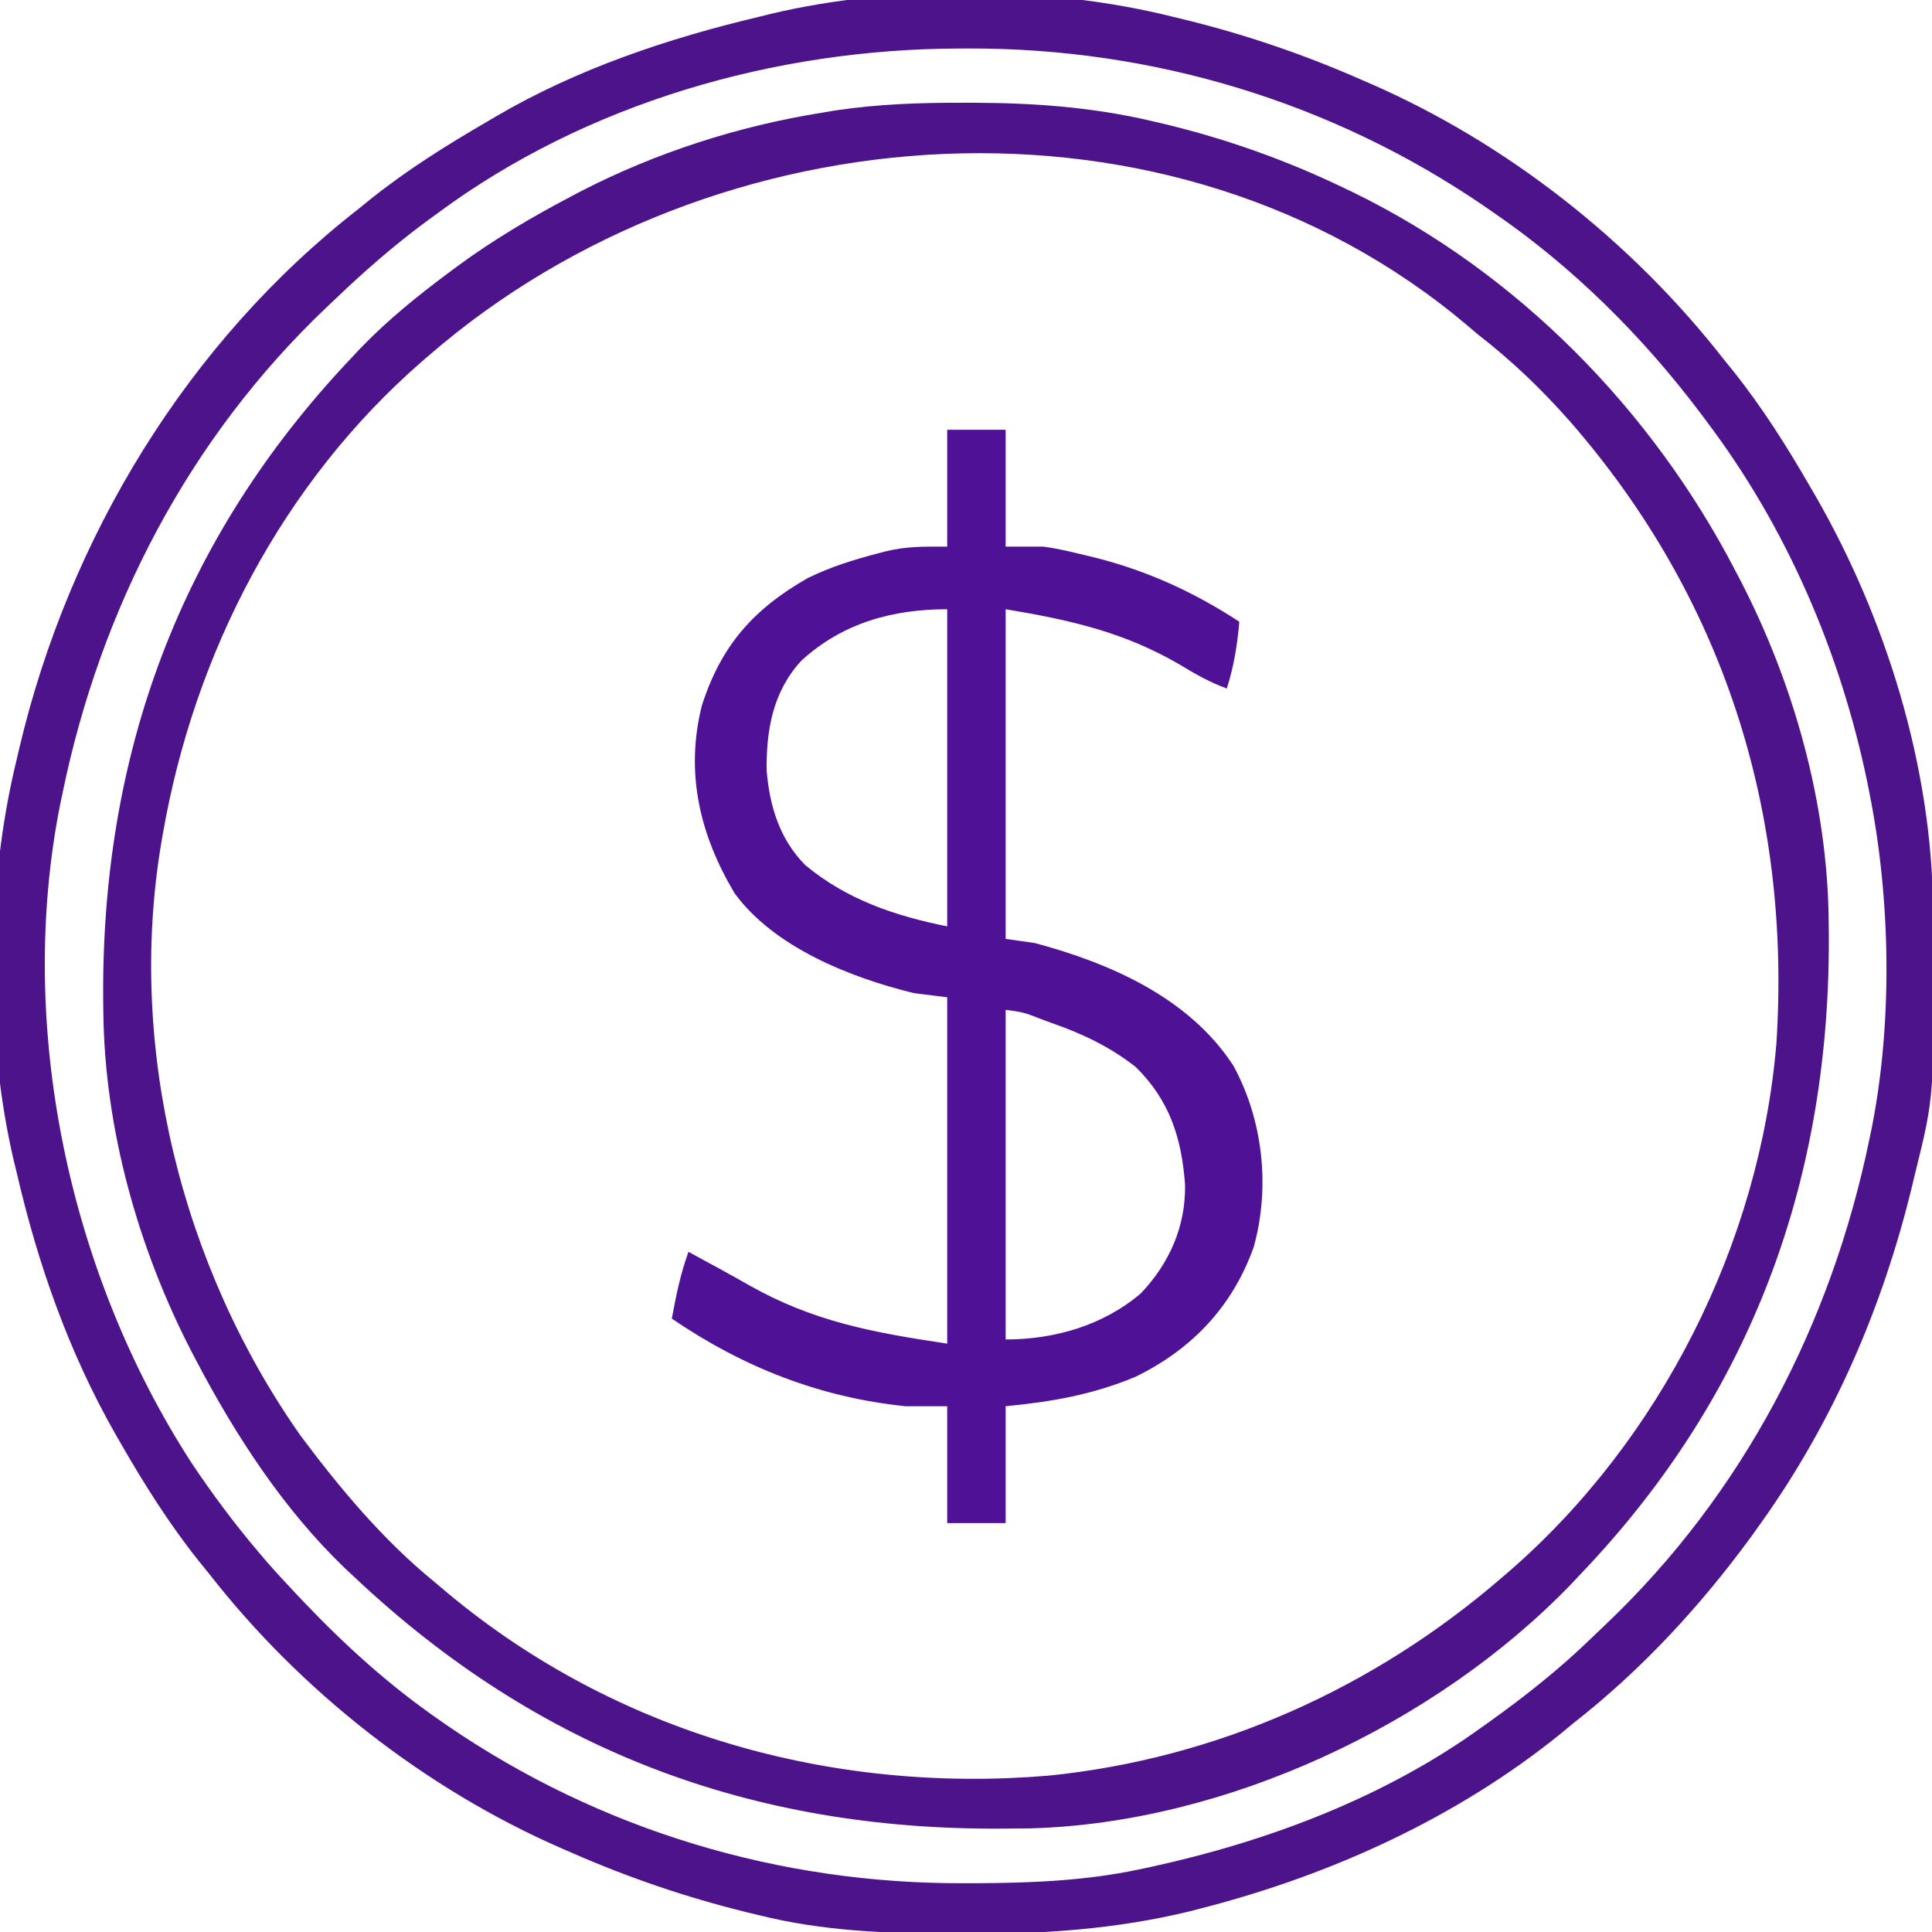
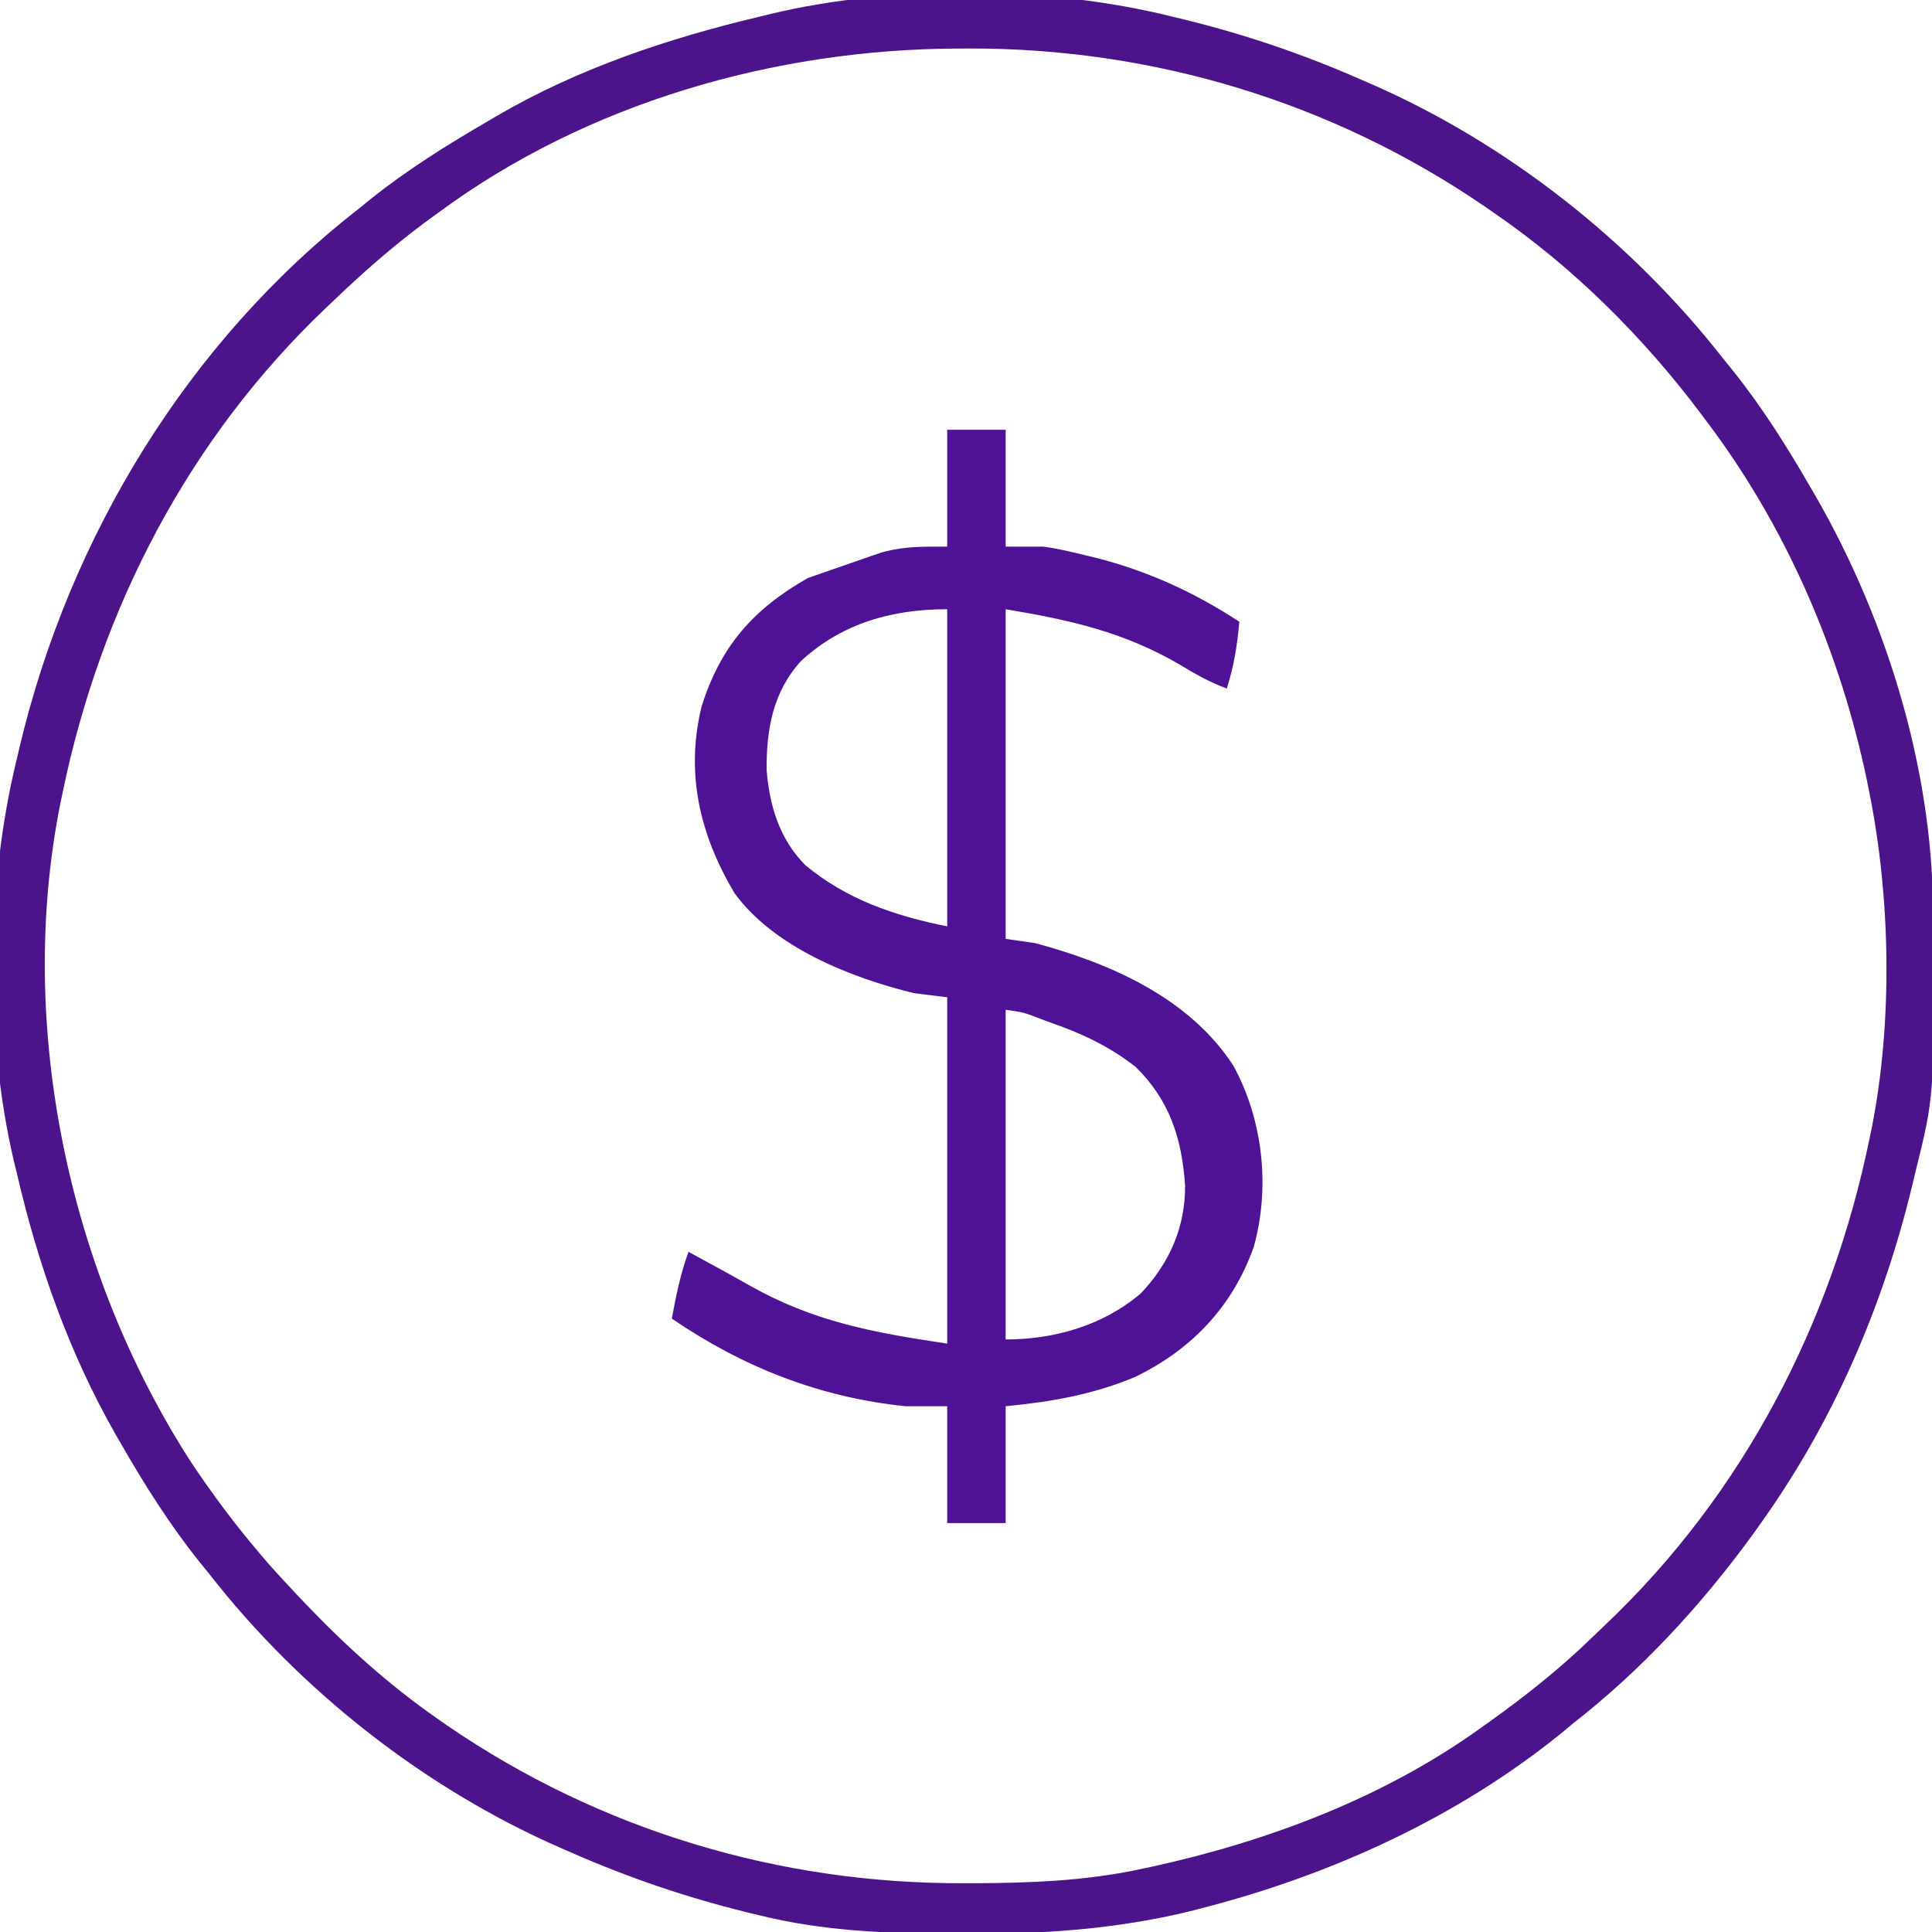
<svg xmlns="http://www.w3.org/2000/svg" version="1.1" width="463" height="463">
  <path d="M0 0 C1.02 0.25 2.05 0.49 3.1 0.75 C17.56 4.31 31.37 9.02 45 15 C45.73 15.32 46.46 15.63 47.22 15.96 C80.05 30.24 109.97 53.8 132 82 C132.79 82.97 133.58 83.94 134.39 84.95 C141.45 93.8 147.35 103.2 153 113 C153.4 113.69 153.8 114.38 154.22 115.09 C171 144.34 181.97 179.77 182.24 213.62 C182.25 214.63 182.26 215.64 182.27 216.68 C182.59 258.51 182.59 258.51 178 277 C177.76 278 177.53 278.99 177.28 280.02 C170.26 309.11 158.4 336.62 141 361 C140.27 362.02 139.54 363.05 138.79 364.1 C126.49 380.91 112.43 396.17 96 409 C95.11 409.74 94.22 410.48 93.3 411.25 C68.29 431.56 38.01 445.34 6.94 453.31 C6.05 453.54 5.17 453.77 4.26 454.01 C-13.6 458.36 -31.43 459.55 -49.75 459.44 C-50.8 459.43 -51.85 459.43 -52.94 459.43 C-68.62 459.35 -83.71 458.79 -99 455 C-100.02 454.75 -101.05 454.51 -102.1 454.25 C-116.56 450.69 -130.38 445.98 -144 440 C-144.73 439.68 -145.46 439.37 -146.22 439.04 C-179.03 424.77 -209.02 401.23 -231 373 C-231.79 372.03 -232.58 371.06 -233.39 370.06 C-240.44 361.21 -246.36 351.81 -252 342 C-252.65 340.87 -252.65 340.87 -253.31 339.73 C-264.48 320.15 -271.94 298.92 -277 277 C-277.21 276.14 -277.42 275.28 -277.64 274.4 C-284.7 244.51 -284.31 207.79 -277 178 C-276.79 177.08 -276.57 176.16 -276.35 175.21 C-264.44 124.81 -236.04 77.95 -195 46 C-194.03 45.21 -193.06 44.42 -192.06 43.61 C-183.2 36.55 -173.78 30.68 -164 25 C-163.38 24.64 -162.77 24.27 -162.14 23.9 C-142.67 12.49 -120.87 5.18 -99 0 C-98.1 -0.22 -97.19 -0.45 -96.26 -0.68 C-66.55 -7.76 -29.6 -7.39 0 0 Z M-176 47 C-177.05 47.77 -178.1 48.53 -179.18 49.32 C-186.9 55.06 -194.06 61.34 -201 68 C-201.93 68.88 -201.93 68.88 -202.87 69.77 C-235.73 101.03 -256.86 141.7 -266 186 C-266.18 186.85 -266.36 187.69 -266.54 188.56 C-277.18 241.88 -264.48 301.16 -235.14 346.52 C-230.16 353.98 -224.81 361.17 -219 368 C-218.37 368.74 -217.75 369.47 -217.11 370.23 C-214.79 372.87 -212.41 375.45 -210 378 C-209.41 378.62 -208.82 379.25 -208.21 379.89 C-198.23 390.36 -187.89 399.74 -176 408 C-175.28 408.5 -174.55 409.01 -173.81 409.53 C-137.17 434.62 -94.15 447.51 -49.88 447.31 C-49.02 447.31 -48.16 447.31 -47.28 447.31 C-34 447.25 -21.04 446.76 -8 444 C-7.04 443.8 -6.07 443.59 -5.08 443.38 C22.8 437.28 50.73 426.8 74 410 C74.64 409.55 75.27 409.09 75.93 408.63 C84.56 402.45 92.75 395.97 100.38 388.57 C101.53 387.45 102.69 386.34 103.86 385.24 C136.72 353.99 157.87 313.31 167 269 C167.18 268.15 167.36 267.3 167.54 266.42 C172.6 240.9 172.1 211.46 167 186 C166.81 185.06 166.62 184.11 166.43 183.14 C159.99 152.21 147.08 122.25 128 97 C127.54 96.38 127.07 95.75 126.59 95.11 C112.75 76.7 96.01 60.03 77 47 C76.28 46.5 75.56 46 74.83 45.49 C38.31 20.47 -4.67 7.51 -48.81 7.62 C-49.66 7.63 -50.51 7.63 -51.38 7.63 C-95.3 7.78 -140.36 20.66 -176 47 Z " fill="#4C138B" transform="translate(281,4)" />
-   <path d="M0 0 C1.28 0 1.28 0 2.59 0 C17.07 0.05 30.98 1.06 45.12 4.38 C46.16 4.62 47.19 4.86 48.25 5.11 C63.19 8.72 77.27 13.73 91.12 20.38 C91.88 20.74 92.64 21.1 93.42 21.48 C132.83 40.72 165.04 73.59 185.12 112.38 C185.46 113.02 185.8 113.67 186.15 114.34 C198.99 139.14 207.07 167.86 207.36 195.87 C207.37 196.65 207.38 197.44 207.39 198.24 C207.98 257.33 189.14 309.38 148.12 352.38 C147.33 353.23 146.53 354.08 145.7 354.96 C113.24 388.65 62.87 412.29 15.96 413.54 C14.55 413.56 13.13 413.57 11.71 413.58 C10.55 413.59 10.55 413.59 9.37 413.6 C-50.8 414.02 -101.87 394.84 -145.88 353.38 C-147.05 352.28 -147.05 352.28 -148.25 351.17 C-162.96 337.03 -174.44 319.35 -183.88 301.38 C-184.22 300.72 -184.56 300.07 -184.92 299.39 C-197.75 274.6 -205.82 245.88 -206.11 217.88 C-206.12 217.1 -206.13 216.31 -206.14 215.51 C-206.73 156.21 -187.73 104.6 -146.88 61.38 C-146.07 60.52 -145.27 59.66 -144.44 58.78 C-137.8 51.9 -130.53 46.06 -122.88 40.38 C-122.33 39.97 -121.79 39.57 -121.24 39.16 C-112.55 32.78 -103.41 27.38 -93.88 22.38 C-93.22 22.03 -92.57 21.69 -91.89 21.33 C-73.79 11.97 -53.99 5.6 -33.88 2.38 C-32.81 2.2 -31.74 2.02 -30.64 1.84 C-20.4 0.31 -10.34 -0.03 0 0 Z M-127.88 60.38 C-128.46 60.88 -129.04 61.38 -129.65 61.9 C-163.14 91.01 -184.35 131.89 -191.88 175.38 C-191.99 176.05 -192.11 176.72 -192.23 177.41 C-200.46 226.38 -187.33 278.95 -158.88 319.38 C-149.5 331.97 -139.07 344.44 -126.88 354.38 C-125.81 355.28 -124.74 356.18 -123.68 357.08 C-83.36 390.73 -31.69 405.27 20.36 400.91 C60.88 396.83 98.45 379.9 129.12 353.38 C129.71 352.87 130.29 352.37 130.9 351.85 C167.11 320.37 190.86 273.26 194.84 225.38 C198.42 169.75 182.08 118.48 145.45 76.46 C138.56 68.64 131.39 61.77 123.12 55.38 C122 54.42 122 54.42 120.85 53.44 C49.91 -6.61 -59.62 1.36 -127.88 60.38 Z " fill="#4C138B" transform="translate(230.875,24.625)" />
-   <path d="M0 0 C4.62 0 9.24 0 14 0 C14 9.24 14 18.48 14 28 C16.97 28 19.94 28 23 28 C26.42 28.44 29.72 29.24 33.06 30.06 C33.97 30.28 34.89 30.5 35.83 30.73 C48.15 33.88 59.36 39.02 70 46 C69.52 51.57 68.7 56.67 67 62 C62.91 60.51 59.4 58.5 55.69 56.25 C42.34 48.48 29.59 45.6 14 43 C14 69.07 14 95.14 14 122 C16.31 122.33 18.62 122.66 21 123 C39.13 127.85 58.02 136.15 68.57 152.38 C75.69 165.39 77.45 181.57 73.44 195.88 C68.34 210.16 58.59 220.41 45 227 C34.71 231.26 25.04 232.93 14 234 C14 243.24 14 252.48 14 262 C9.38 262 4.76 262 0 262 C0 252.76 0 243.52 0 234 C-3.3 234 -6.6 234 -10 234 C-30.58 231.88 -48.95 224.64 -66 213 C-64.98 207.53 -63.93 202.24 -62 197 C-61.38 197.34 -60.76 197.68 -60.12 198.03 C-58.21 199.08 -56.3 200.12 -54.38 201.15 C-52.07 202.42 -49.78 203.69 -47.49 205 C-32.11 213.69 -18.02 216.3 0 219 C0 191.61 0 164.22 0 136 C-2.64 135.67 -5.28 135.34 -8 135 C-23.15 131.29 -41.54 124.04 -51 111 C-59.29 97.05 -62.84 82.22 -58.81 66.12 C-54.21 51.74 -46.47 42.97 -33.4 35.52 C-28.08 32.91 -22.6 31.19 -16.88 29.69 C-16.23 29.52 -15.59 29.34 -14.92 29.17 C-9.63 27.88 -5.74 28 0 28 C0 18.76 0 9.52 0 0 Z M-34.94 55.31 C-41.78 62.71 -43.39 71.91 -43.27 81.67 C-42.57 90.22 -40.15 98.12 -34.04 104.3 C-24.15 112.57 -12.46 116.51 0 119 C0 93.92 0 68.84 0 43 C-13.12 43 -25.09 46.3 -34.94 55.31 Z M14 139 C14 165.07 14 191.14 14 218 C25.66 218 37.34 214.67 46.39 206.96 C53.23 199.78 57.13 190.98 57 181 C56.21 169.76 53.28 160.64 45.14 152.67 C38.94 147.83 32.51 144.78 25.12 142.19 C23.84 141.72 23.84 141.72 22.54 141.24 C18.37 139.61 18.37 139.61 14 139 Z " fill="#4F1195" transform="translate(227,103)" />
+   <path d="M0 0 C4.62 0 9.24 0 14 0 C14 9.24 14 18.48 14 28 C16.97 28 19.94 28 23 28 C26.42 28.44 29.72 29.24 33.06 30.06 C33.97 30.28 34.89 30.5 35.83 30.73 C48.15 33.88 59.36 39.02 70 46 C69.52 51.57 68.7 56.67 67 62 C62.91 60.51 59.4 58.5 55.69 56.25 C42.34 48.48 29.59 45.6 14 43 C14 69.07 14 95.14 14 122 C16.31 122.33 18.62 122.66 21 123 C39.13 127.85 58.02 136.15 68.57 152.38 C75.69 165.39 77.45 181.57 73.44 195.88 C68.34 210.16 58.59 220.41 45 227 C34.71 231.26 25.04 232.93 14 234 C14 243.24 14 252.48 14 262 C9.38 262 4.76 262 0 262 C0 252.76 0 243.52 0 234 C-3.3 234 -6.6 234 -10 234 C-30.58 231.88 -48.95 224.64 -66 213 C-64.98 207.53 -63.93 202.24 -62 197 C-61.38 197.34 -60.76 197.68 -60.12 198.03 C-58.21 199.08 -56.3 200.12 -54.38 201.15 C-52.07 202.42 -49.78 203.69 -47.49 205 C-32.11 213.69 -18.02 216.3 0 219 C0 191.61 0 164.22 0 136 C-2.64 135.67 -5.28 135.34 -8 135 C-23.15 131.29 -41.54 124.04 -51 111 C-59.29 97.05 -62.84 82.22 -58.81 66.12 C-54.21 51.74 -46.47 42.97 -33.4 35.52 C-16.23 29.52 -15.59 29.34 -14.92 29.17 C-9.63 27.88 -5.74 28 0 28 C0 18.76 0 9.52 0 0 Z M-34.94 55.31 C-41.78 62.71 -43.39 71.91 -43.27 81.67 C-42.57 90.22 -40.15 98.12 -34.04 104.3 C-24.15 112.57 -12.46 116.51 0 119 C0 93.92 0 68.84 0 43 C-13.12 43 -25.09 46.3 -34.94 55.31 Z M14 139 C14 165.07 14 191.14 14 218 C25.66 218 37.34 214.67 46.39 206.96 C53.23 199.78 57.13 190.98 57 181 C56.21 169.76 53.28 160.64 45.14 152.67 C38.94 147.83 32.51 144.78 25.12 142.19 C23.84 141.72 23.84 141.72 22.54 141.24 C18.37 139.61 18.37 139.61 14 139 Z " fill="#4F1195" transform="translate(227,103)" />
</svg>